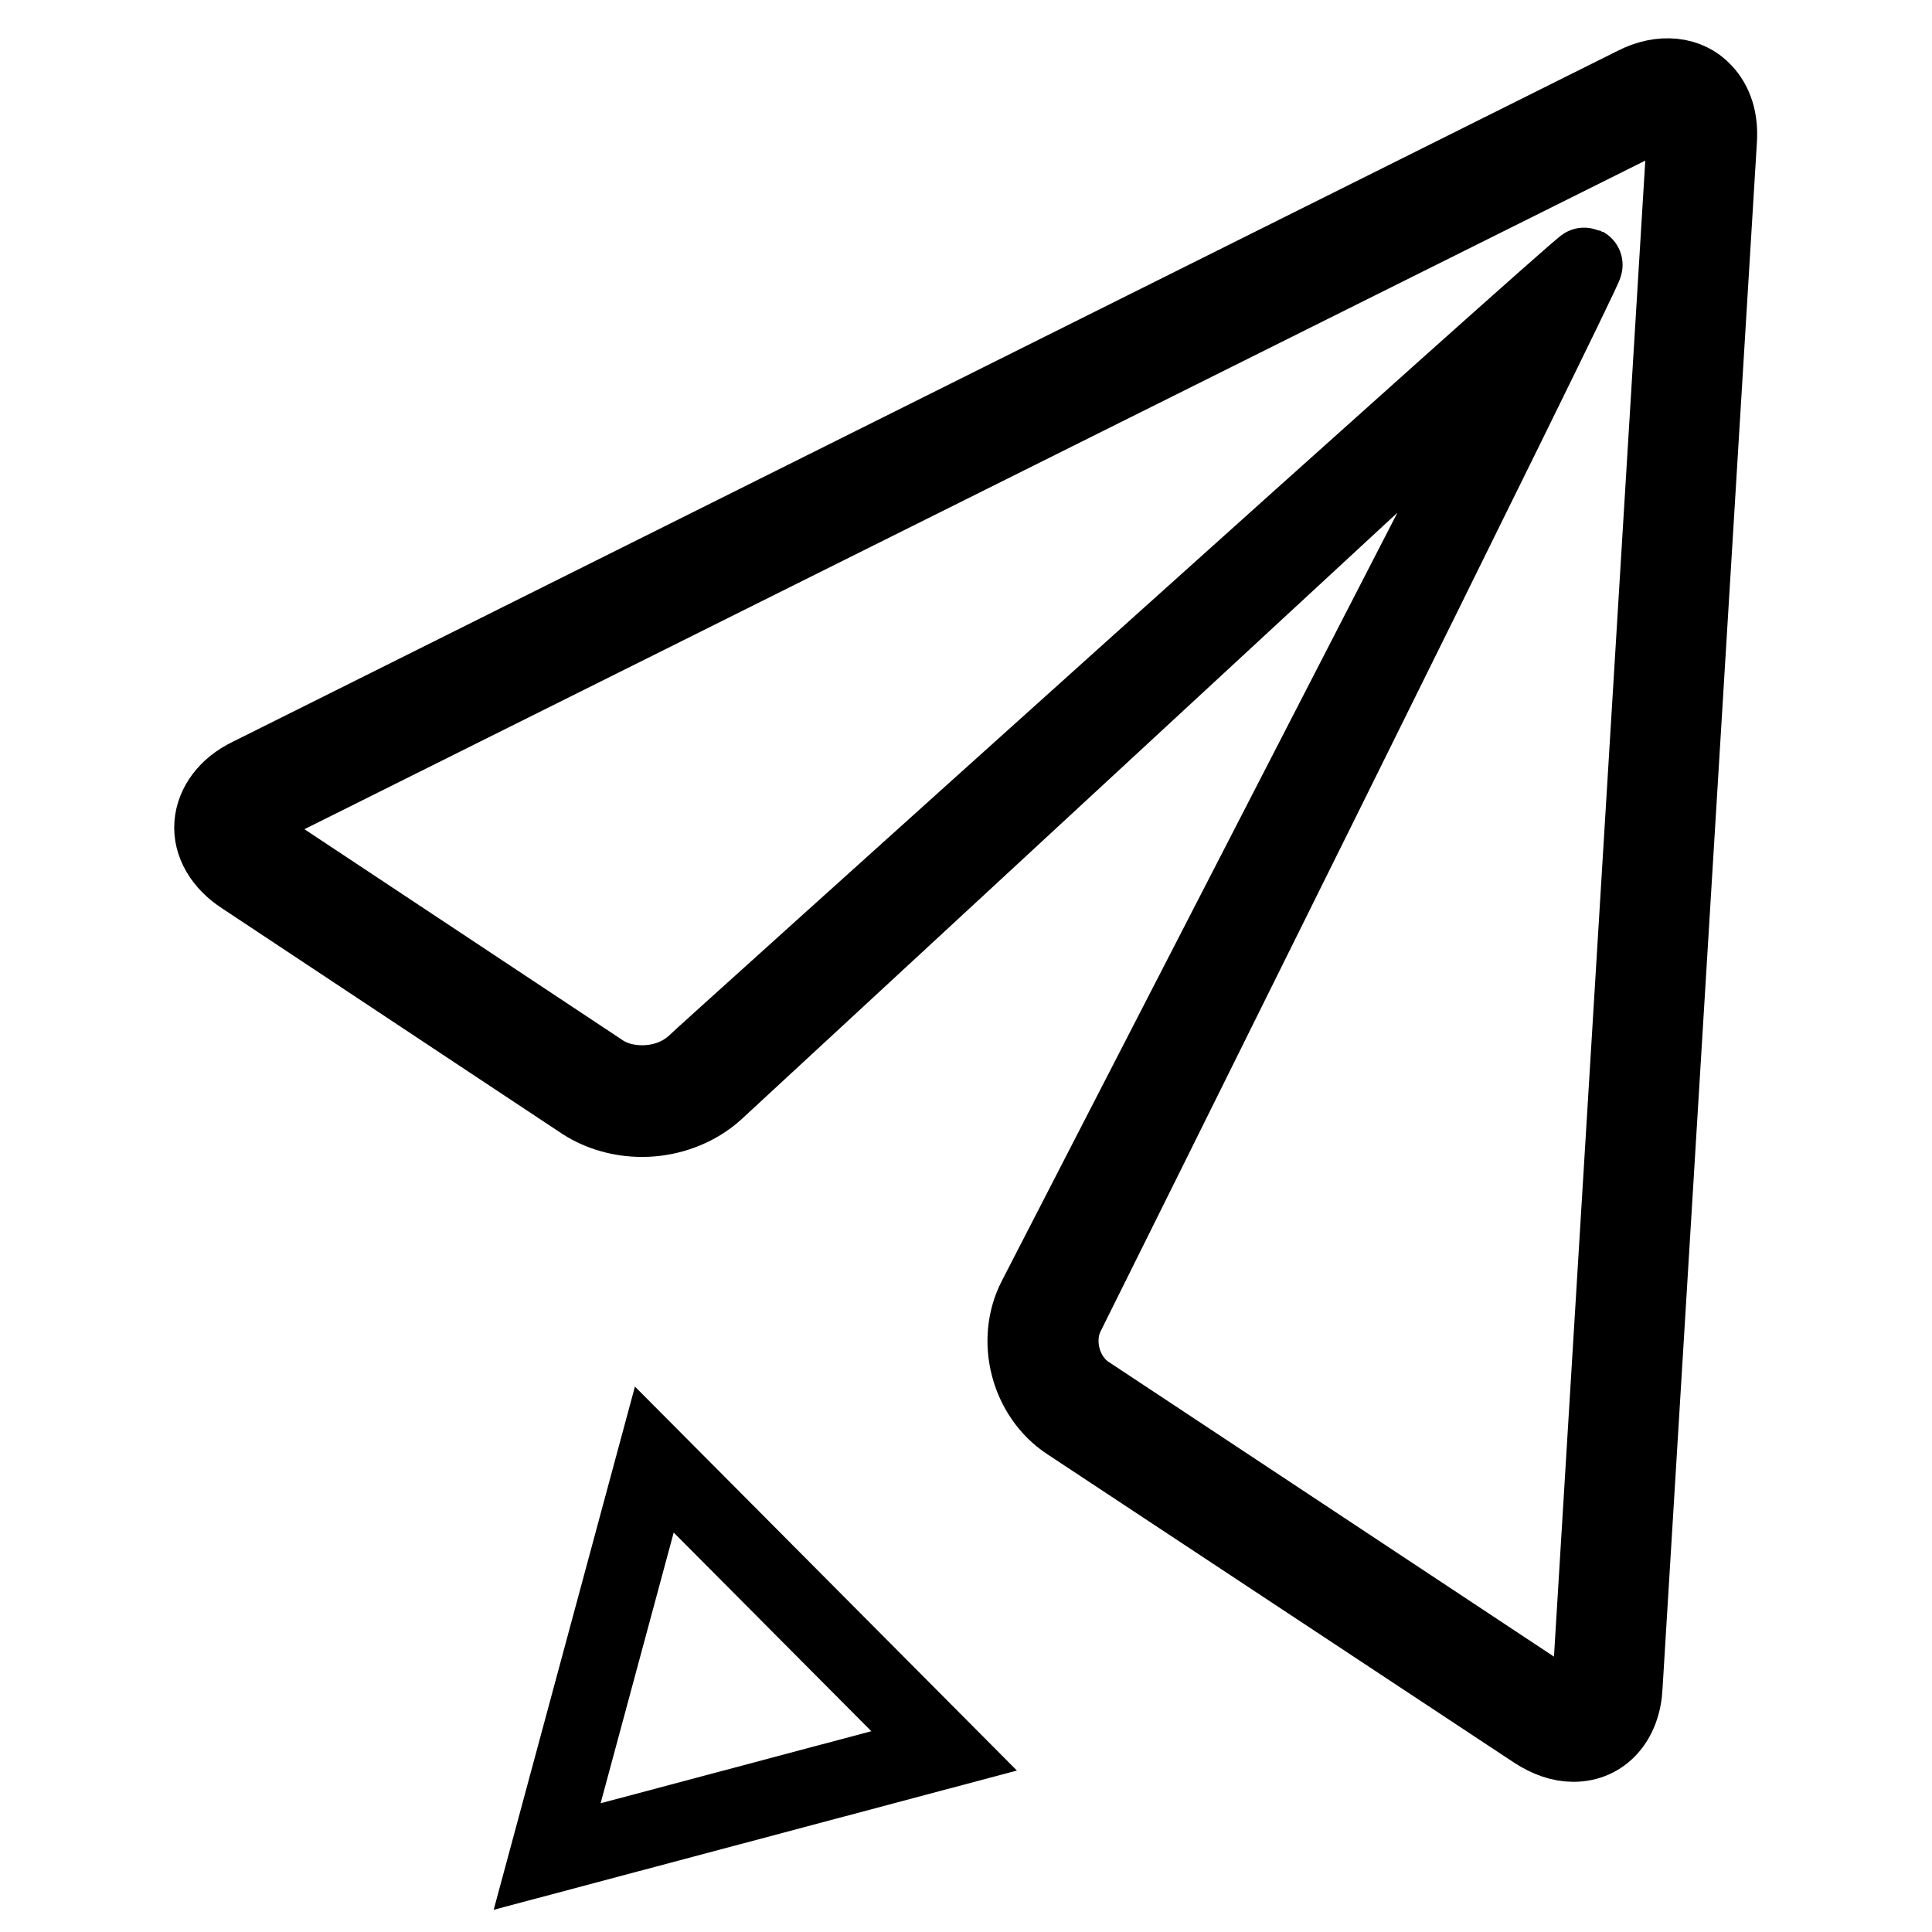
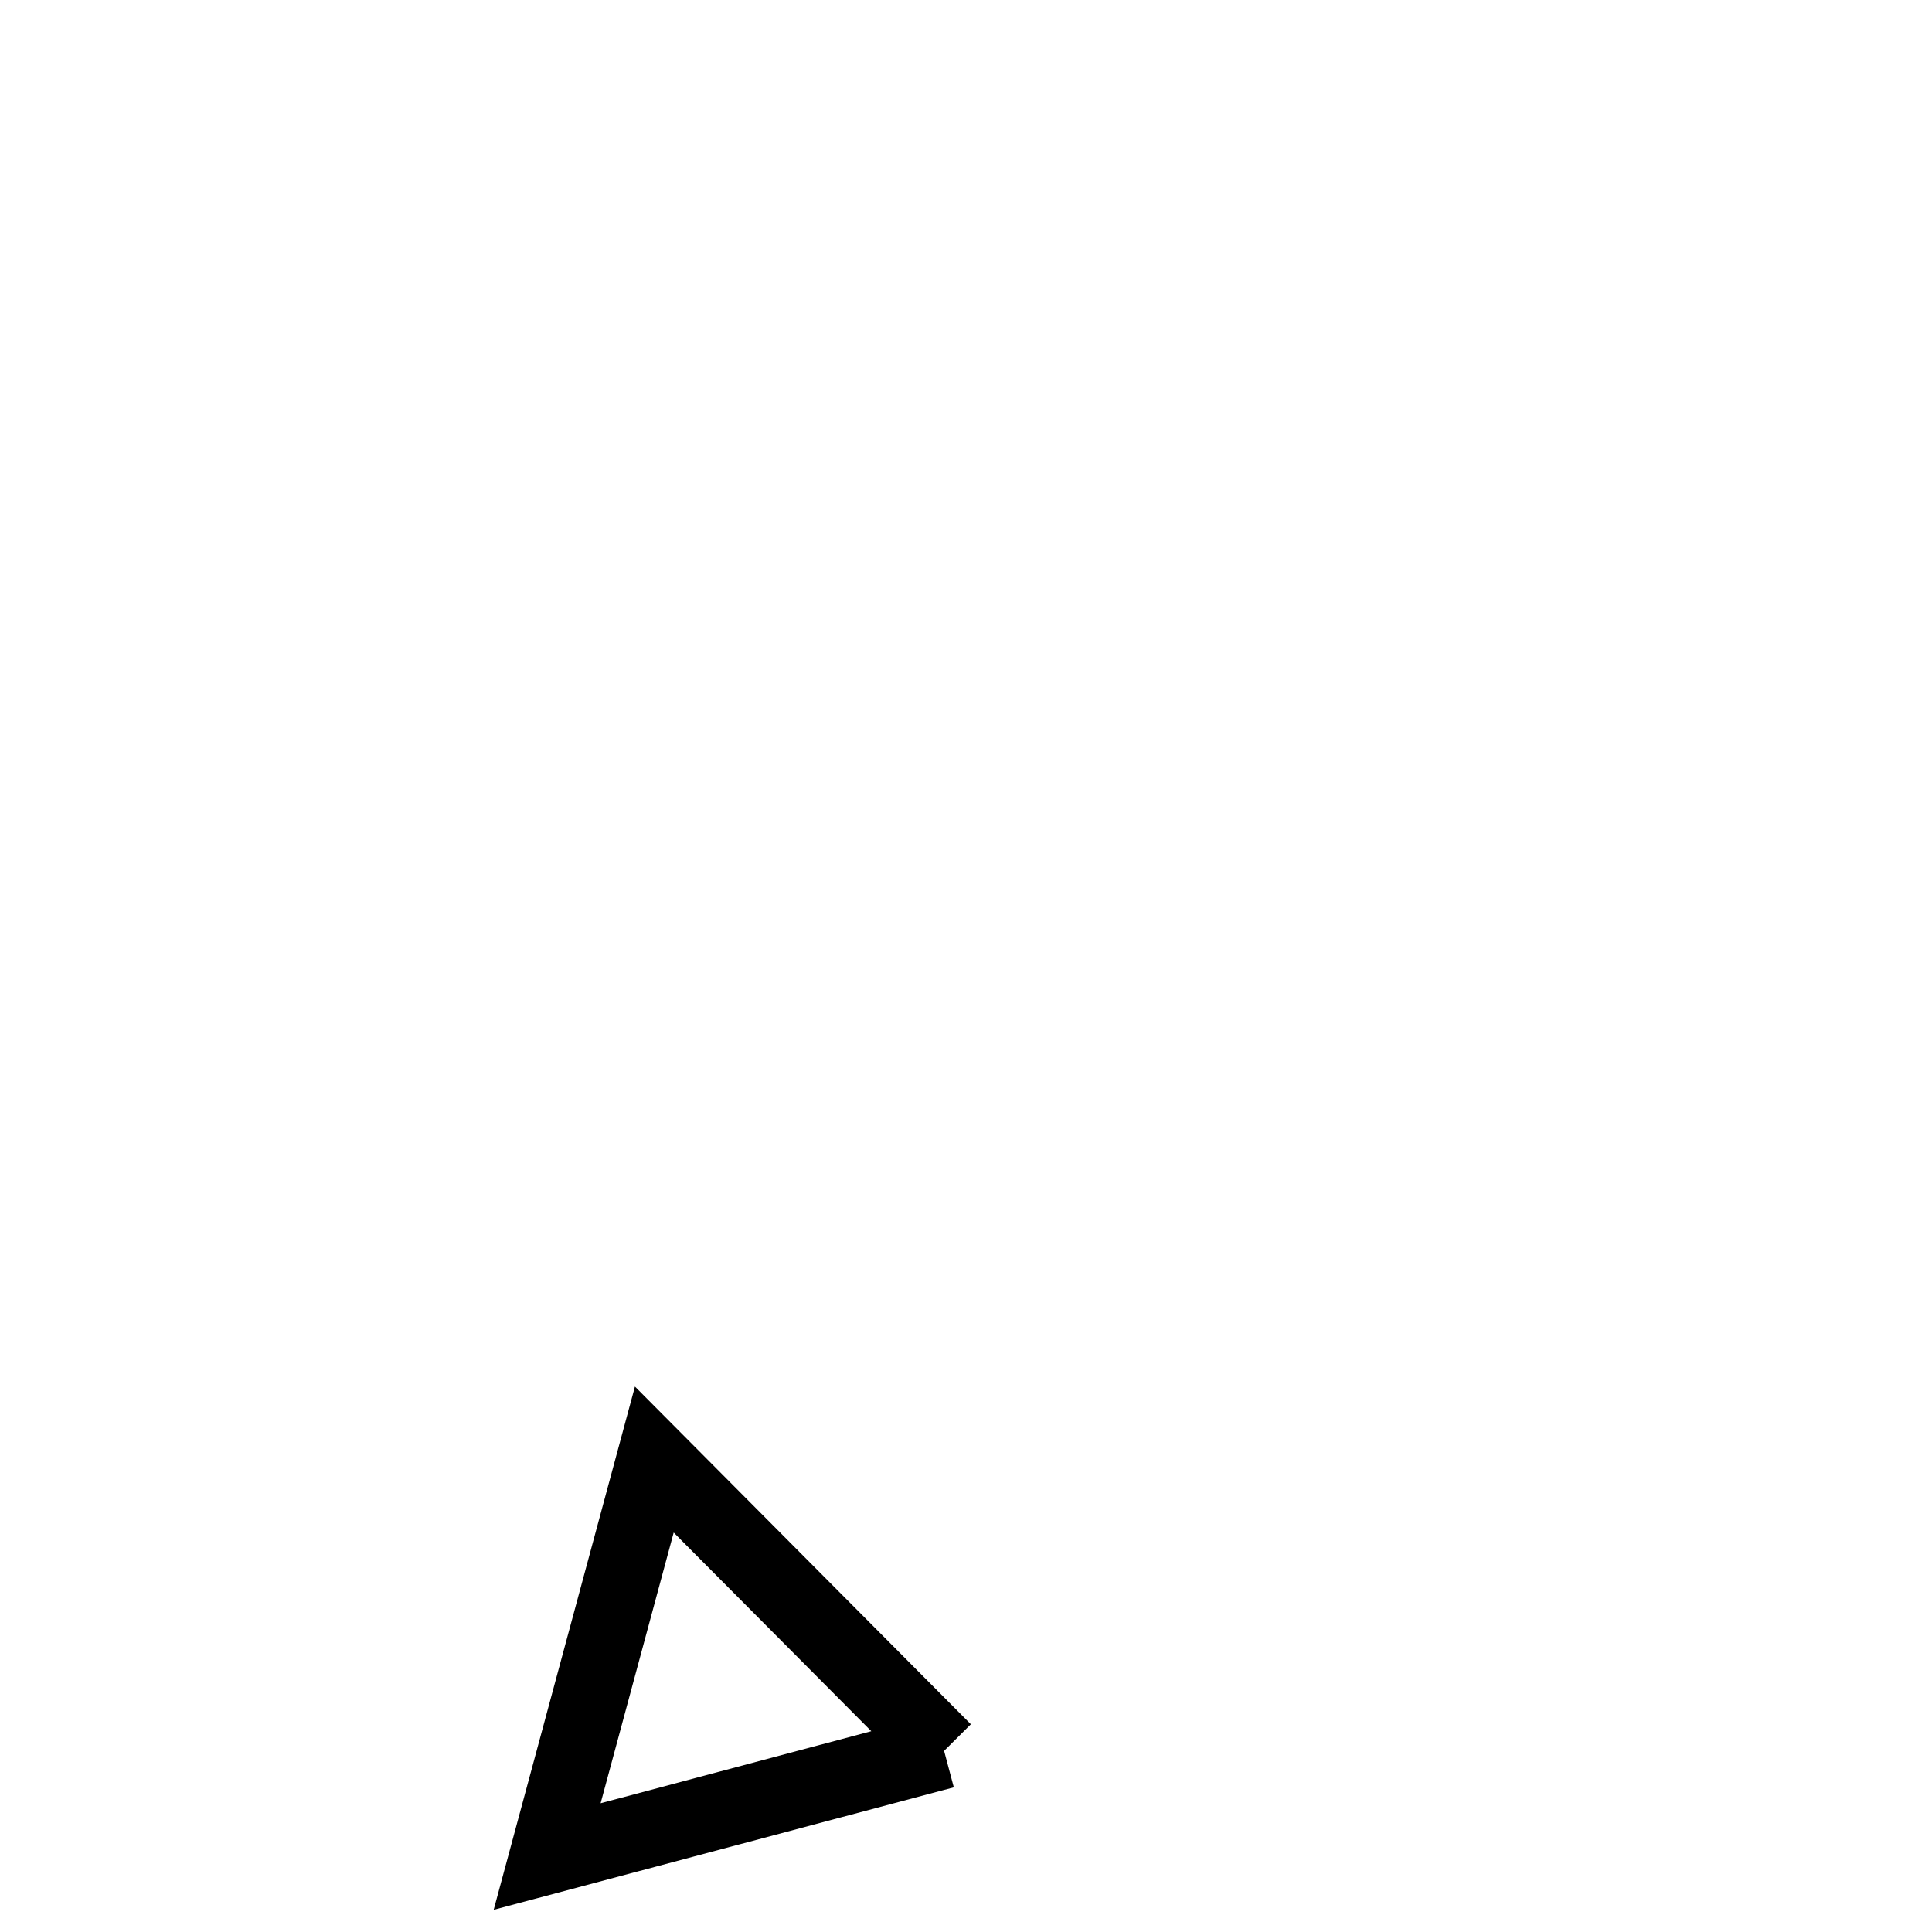
<svg xmlns="http://www.w3.org/2000/svg" version="1.1" x="0px" y="0px" viewBox="0 0 256 256" enable-background="new 0 0 256 256" xml:space="preserve">
  <g>
    <g>
-       <path stroke-width="10" fill-opacity="0" stroke="#000000" d="M125.1,232l-26.3,7l-26.3,7l7.1-26.3l7.1-26.3l19.2,19.3L125.1,232z" />
-       <path stroke-width="10" fill-opacity="0" stroke="#000000" d="M208.5,231.1c-1.7,0-3.4-0.6-5.1-1.7l-61.9-40.9c-5.3-3.5-7.2-10.9-4.3-16.5L202.6,45L94.9,144.6c-2.5,2.3-6.1,3.7-9.8,3.7c-2.9,0-5.6-0.8-7.8-2.2l-45.1-29.9c-2.8-1.8-4.3-4.4-4.1-7c0.2-2.6,2-5,4.9-6.4l183.6-91.6c3.5-1.8,7.1-1.4,9.2,0.9c1.5,1.6,2.2,3.8,2,6.6l-12.5,204.8C215.1,228,212.4,231.1,208.5,231.1z M210,35.1c0.4,0.2-68.6,139-68.6,139c-1.8,3.5-0.6,8.3,2.7,10.5l61.8,40.9c1.2,0.8,2,0.9,2.6,0.9c1.8,0,2.2-2.3,2.2-3.3l12.5-204.8c0.1-1.3-0.2-2.5-0.7-3.1c-0.7-0.7-2.1-0.7-3.7,0.1L35.1,106.9c-1.4,0.7-2.3,1.6-2.3,2.5c0,0.9,0.7,1.9,2,2.8l45.1,29.9c1.4,0.9,3.2,1.4,5.2,1.4c2.6,0,5-0.9,6.7-2.4C91.7,141.1,209.6,34.9,210,35.1z" />
+       <path stroke-width="10" fill-opacity="0" stroke="#000000" d="M125.1,232l-26.3,7l-26.3,7l7.1-26.3l7.1-26.3l19.2,19.3L125.1,232" />
    </g>
  </g>
</svg>